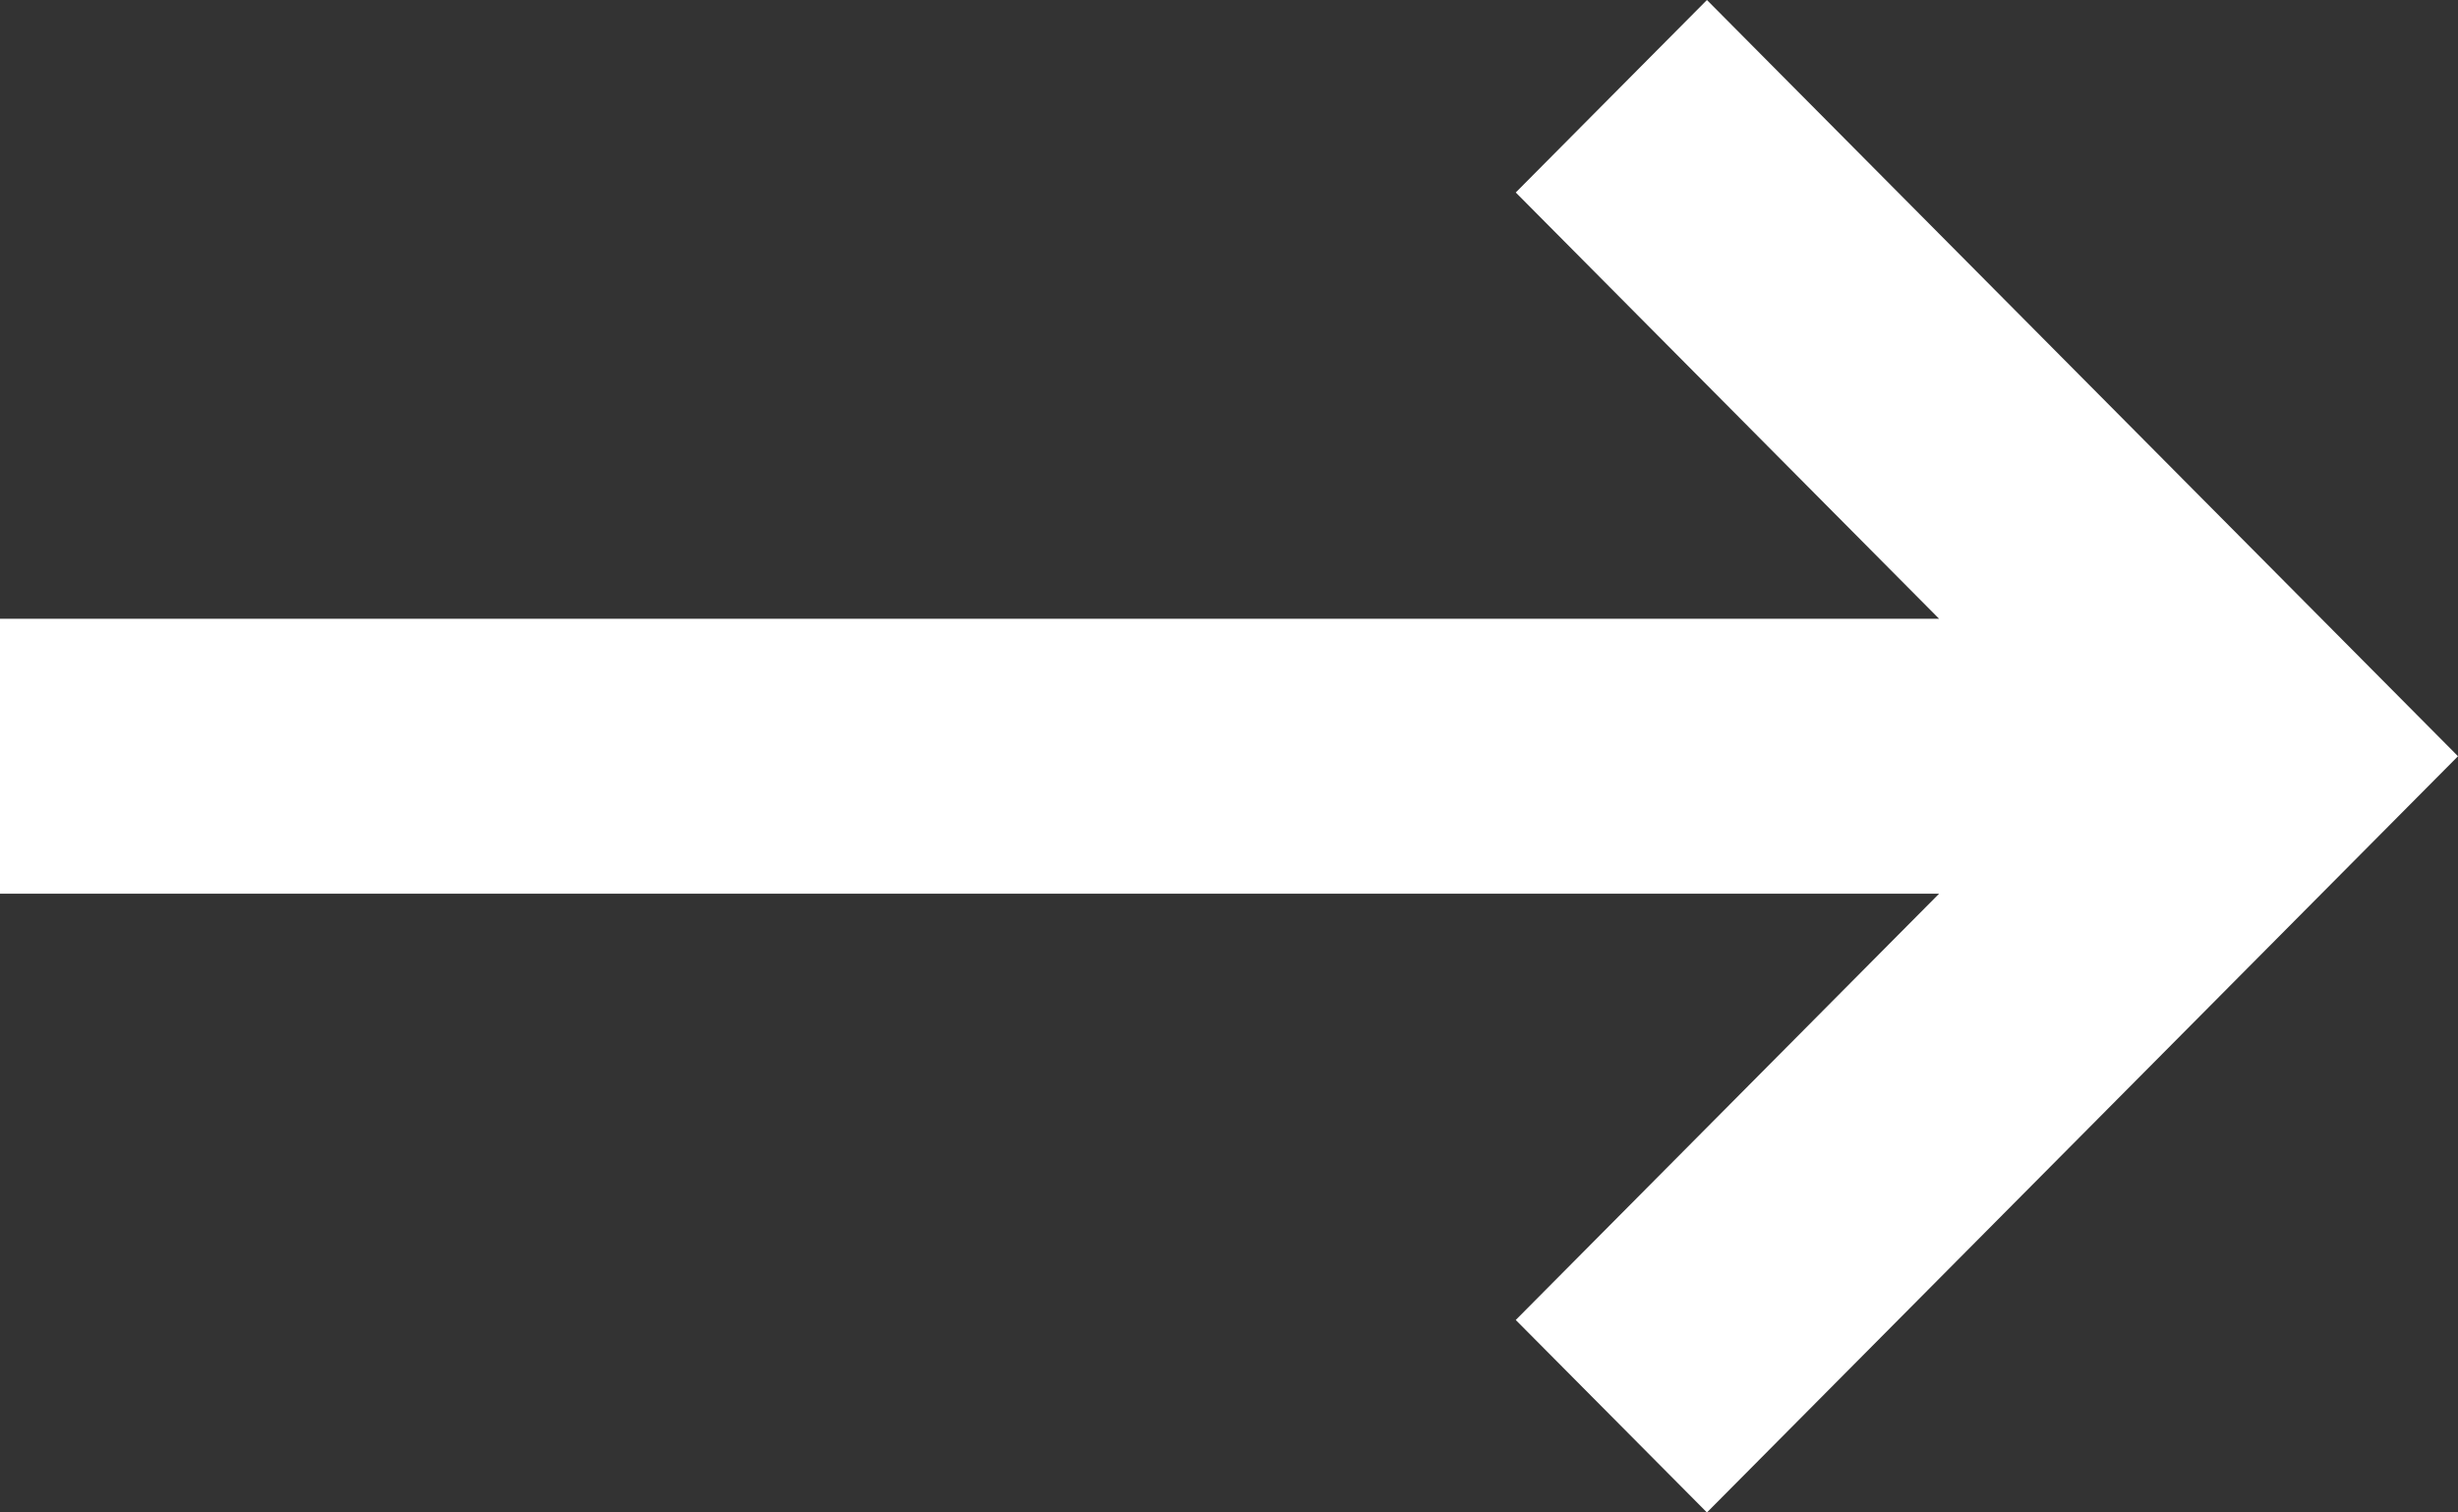
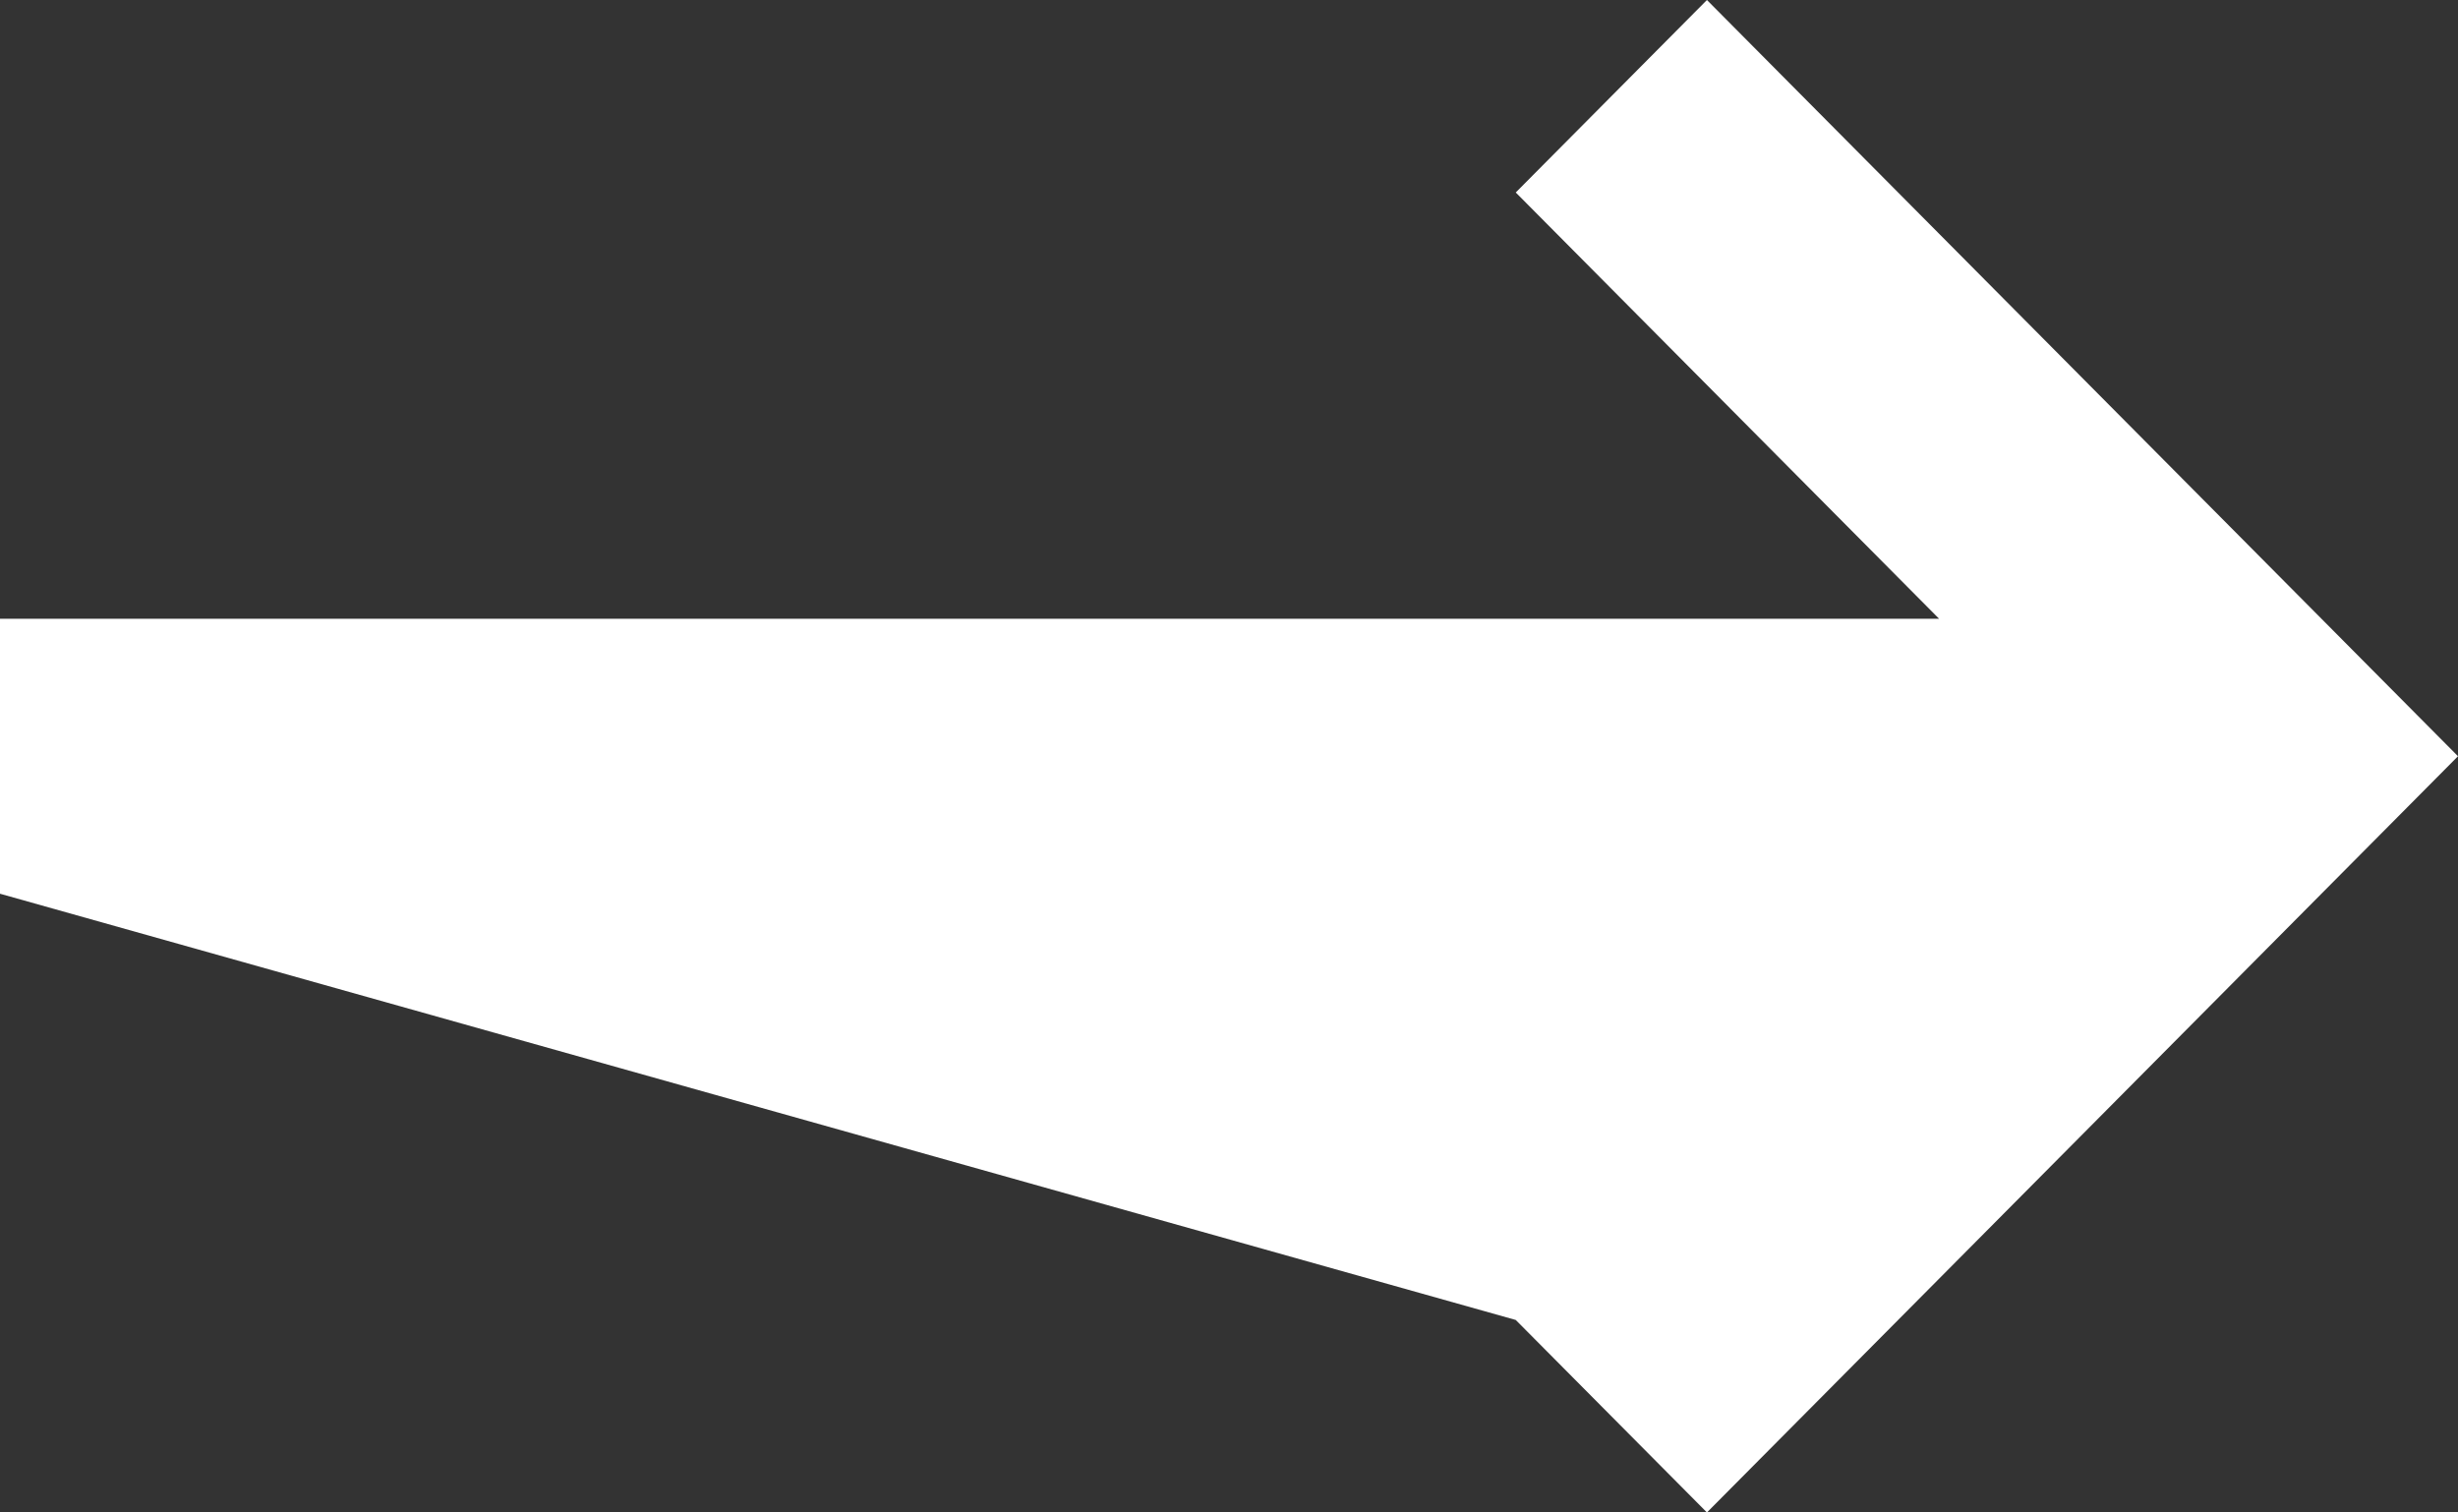
<svg xmlns="http://www.w3.org/2000/svg" width="104" height="64" viewBox="0 0 104 64" fill="none">
  <rect x="0" y="0" width="104" height="64" fill="#333333" stroke="none" />
-   <path d="M82.044 26.182H-3.8147e-06V37.818H82.044L64.133 55.855L72.222 64L104 32L72.222 0L64.133 8.145L82.044 26.182Z" fill="white" />
+   <path d="M82.044 26.182H-3.8147e-06V37.818L64.133 55.855L72.222 64L104 32L72.222 0L64.133 8.145L82.044 26.182Z" fill="white" />
</svg>